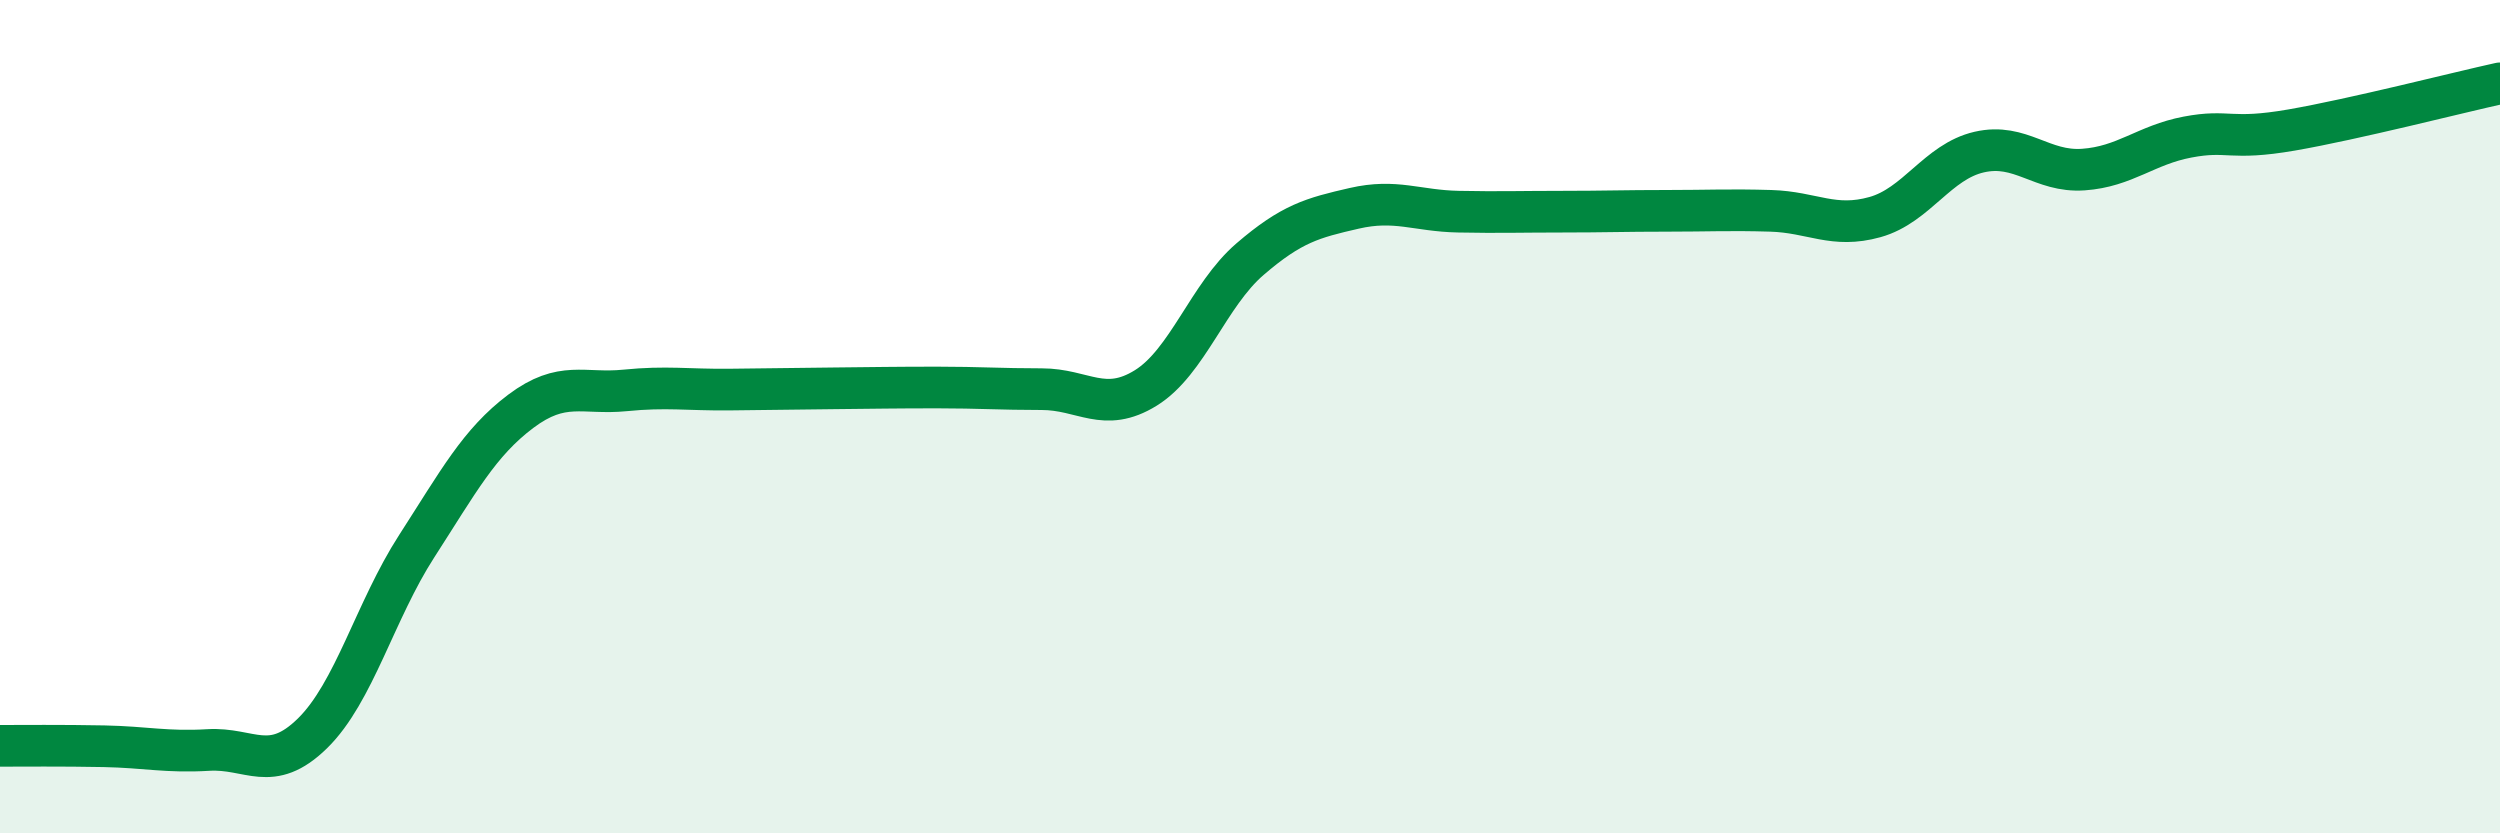
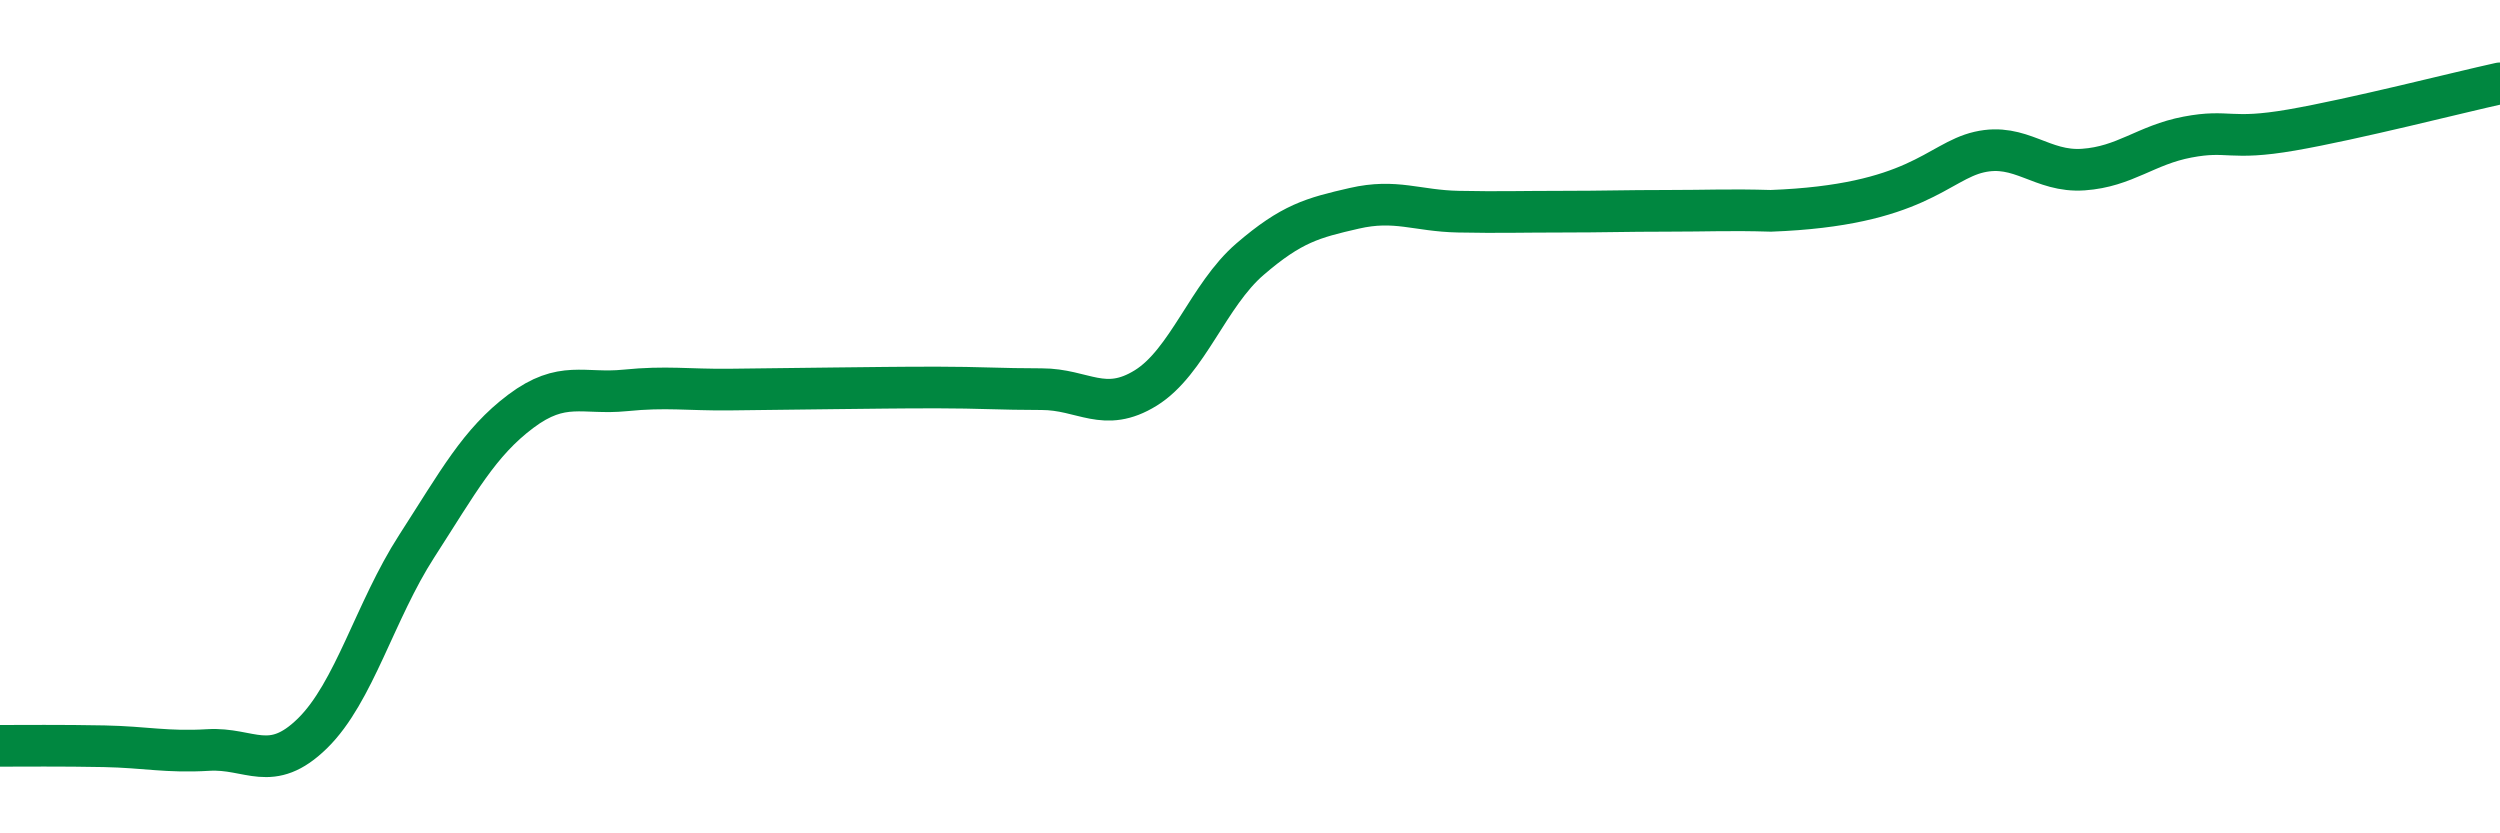
<svg xmlns="http://www.w3.org/2000/svg" width="60" height="20" viewBox="0 0 60 20">
-   <path d="M 0,17.9 C 0.5,17.9 1.5,17.89 2.5,17.91 C 3.5,17.93 4,18.06 5,18 C 6,17.94 6.5,18.58 7.5,17.6 C 8.5,16.62 9,14.66 10,13.11 C 11,11.56 11.5,10.62 12.5,9.87 C 13.5,9.12 14,9.47 15,9.37 C 16,9.27 16.5,9.36 17.5,9.35 C 18.5,9.34 19,9.33 20,9.32 C 21,9.31 21.5,9.3 22.5,9.3 C 23.5,9.3 24,9.34 25,9.34 C 26,9.34 26.5,9.93 27.5,9.31 C 28.5,8.69 29,7.08 30,6.22 C 31,5.36 31.5,5.23 32.5,5 C 33.5,4.77 34,5.06 35,5.08 C 36,5.1 36.5,5.08 37.5,5.08 C 38.5,5.08 39,5.06 40,5.06 C 41,5.06 41.5,5.03 42.5,5.06 C 43.5,5.09 44,5.49 45,5.21 C 46,4.93 46.5,3.88 47.5,3.65 C 48.5,3.42 49,4.14 50,4.07 C 51,4 51.5,3.48 52.5,3.29 C 53.5,3.1 53.5,3.38 55,3.12 C 56.5,2.86 59,2.22 60,2L60 20L0 20Z" fill="#008740" opacity="0.1" stroke-linecap="round" stroke-linejoin="round" />
-   <path d="M 0,17.9 C 0.5,17.9 1.5,17.89 2.5,17.91 C 3.5,17.93 4,18.06 5,18 C 6,17.94 6.5,18.58 7.5,17.6 C 8.5,16.62 9,14.66 10,13.11 C 11,11.56 11.5,10.62 12.5,9.87 C 13.5,9.12 14,9.47 15,9.37 C 16,9.27 16.5,9.36 17.5,9.35 C 18.5,9.34 19,9.33 20,9.32 C 21,9.31 21.5,9.3 22.5,9.3 C 23.5,9.3 24,9.34 25,9.34 C 26,9.34 26.5,9.93 27.5,9.31 C 28.5,8.69 29,7.08 30,6.22 C 31,5.36 31.5,5.23 32.5,5 C 33.5,4.77 34,5.06 35,5.08 C 36,5.1 36.5,5.08 37.5,5.08 C 38.5,5.08 39,5.06 40,5.06 C 41,5.06 41.5,5.03 42.5,5.06 C 43.5,5.09 44,5.49 45,5.21 C 46,4.93 46.5,3.88 47.5,3.65 C 48.5,3.42 49,4.14 50,4.07 C 51,4 51.5,3.48 52.5,3.29 C 53.5,3.1 53.5,3.38 55,3.12 C 56.5,2.86 59,2.22 60,2" stroke="#008740" stroke-width="1" fill="none" stroke-linecap="round" stroke-linejoin="round" />
+   <path d="M 0,17.9 C 0.5,17.9 1.5,17.89 2.5,17.91 C 3.5,17.93 4,18.06 5,18 C 6,17.94 6.5,18.58 7.5,17.6 C 8.5,16.62 9,14.66 10,13.11 C 11,11.56 11.5,10.62 12.5,9.87 C 13.5,9.12 14,9.47 15,9.37 C 16,9.27 16.5,9.36 17.5,9.35 C 18.5,9.34 19,9.33 20,9.32 C 21,9.31 21.5,9.3 22.5,9.3 C 23.5,9.3 24,9.34 25,9.34 C 26,9.34 26.5,9.93 27.5,9.31 C 28.5,8.69 29,7.08 30,6.22 C 31,5.36 31.5,5.23 32.5,5 C 33.5,4.77 34,5.06 35,5.08 C 36,5.1 36.5,5.08 37.5,5.08 C 38.5,5.08 39,5.06 40,5.06 C 41,5.06 41.5,5.03 42.5,5.06 C 46,4.93 46.5,3.88 47.5,3.65 C 48.5,3.42 49,4.14 50,4.07 C 51,4 51.5,3.48 52.5,3.29 C 53.5,3.1 53.5,3.38 55,3.12 C 56.5,2.86 59,2.22 60,2" stroke="#008740" stroke-width="1" fill="none" stroke-linecap="round" stroke-linejoin="round" />
</svg>